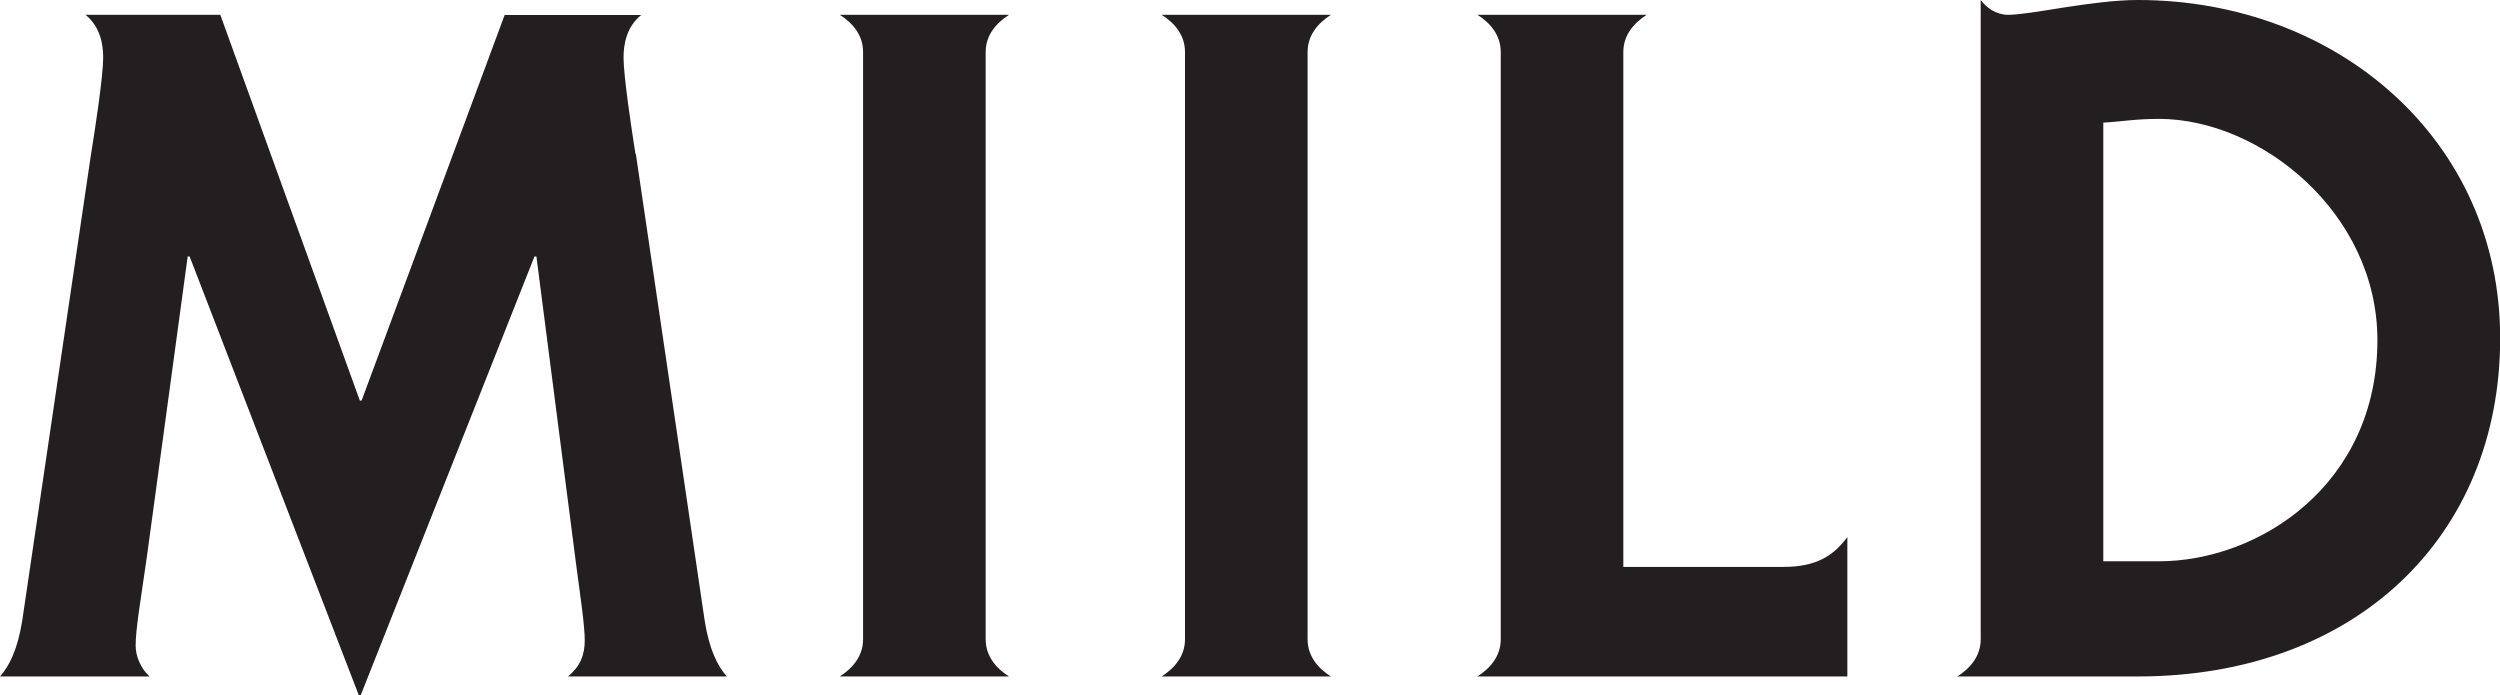
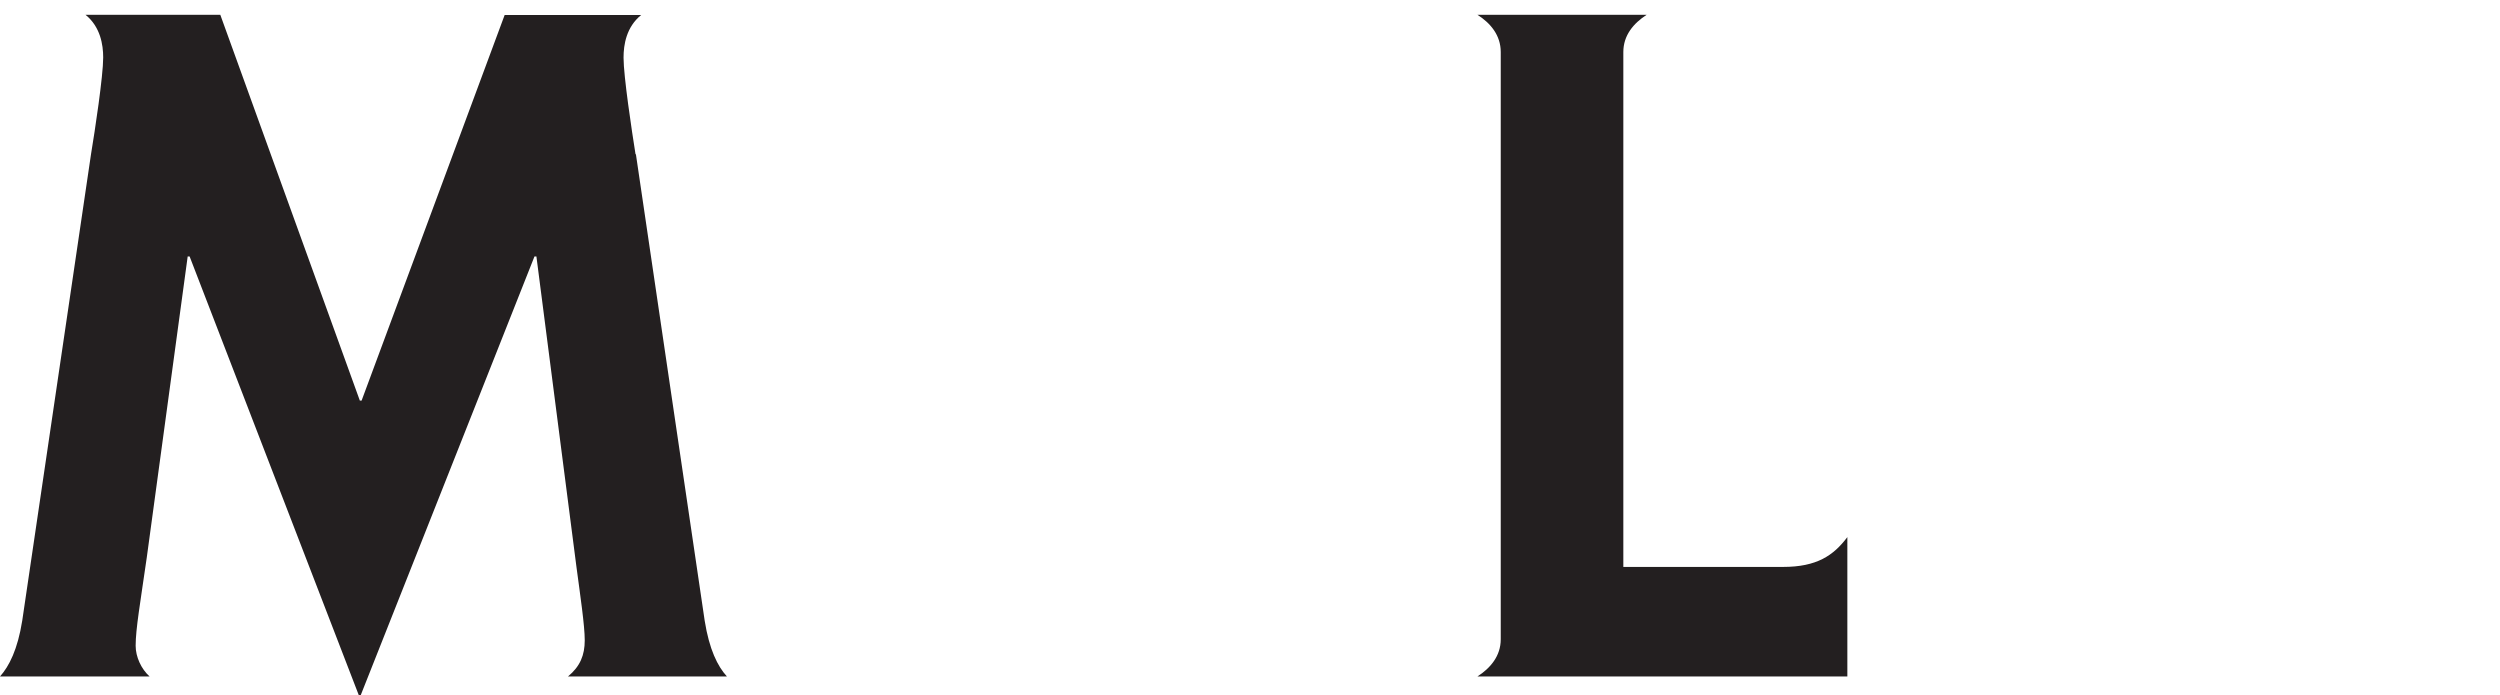
<svg xmlns="http://www.w3.org/2000/svg" version="1.1" viewBox="0 0 141.73 39.41">
  <defs>
    <style>
      .cls-1 {
        fill: #231f20;
      }
    </style>
  </defs>
  <g>
    <g id="Layer_1">
      <g>
-         <path class="cls-1" d="M57.2.84h-9.59c.74.47,1.32,1.16,1.32,2.11v33.29c0,.95-.58,1.63-1.32,2.11h9.59c-.74-.47-1.32-1.16-1.32-2.11V2.95c0-.95.58-1.63,1.32-2.11Z" />
-         <path class="cls-1" d="M75.45.84h-9.59c.74.47,1.32,1.16,1.32,2.11v33.29c0,.95-.58,1.63-1.32,2.11h9.59c-.74-.47-1.32-1.16-1.32-2.11V2.95c0-.95.58-1.63,1.32-2.11Z" />
        <path class="cls-1" d="M36.03,8.75c-.21-1.32-.68-4.43-.68-5.48,0-.74.16-1.74,1-2.42h-7.74l-8.11,21.86h-.1L12.49.84h-7.64c.84.68,1,1.69,1,2.42,0,1.05-.47,4.16-.69,5.48l-3.9,26.45c-.26,1.63-.74,2.58-1.26,3.16h8.48c-.47-.42-.79-1.11-.79-1.74,0-.95.26-2.42.63-5l2.32-17.07h.11l9.59,24.87h.11l9.85-24.87h.11l2.27,17.6c.21,1.58.47,3.32.47,4.16s-.26,1.48-.95,2.05h9.01c-.53-.58-1-1.53-1.26-3.16l-3.9-26.45Z" />
-         <path class="cls-1" d="M121.19,0c-1.26,0-2.79.21-4.16.42-1.32.21-2.53.42-3.21.42-.32,0-.63-.11-.9-.26-.26-.16-.47-.37-.63-.58v36.24c0,.95-.58,1.63-1.32,2.11h10.22c12.38,0,20.55-7.95,20.55-19.18S132.51,0,121.19,0ZM122.4,31.82h-3.16V6.95c1-.05,1.79-.21,3.16-.21,5.74,0,12.38,5.32,12.38,12.54,0,8.22-6.74,12.54-12.38,12.54Z" />
        <path class="cls-1" d="M101.09,32.14h-9.06V2.95c0-.95.58-1.63,1.32-2.11h-9.59c.74.47,1.32,1.16,1.32,2.11v33.29c0,.95-.58,1.63-1.32,2.11h20.97v-7.9c-.79,1.05-1.74,1.69-3.64,1.69Z" />
      </g>
    </g>
  </g>
</svg>